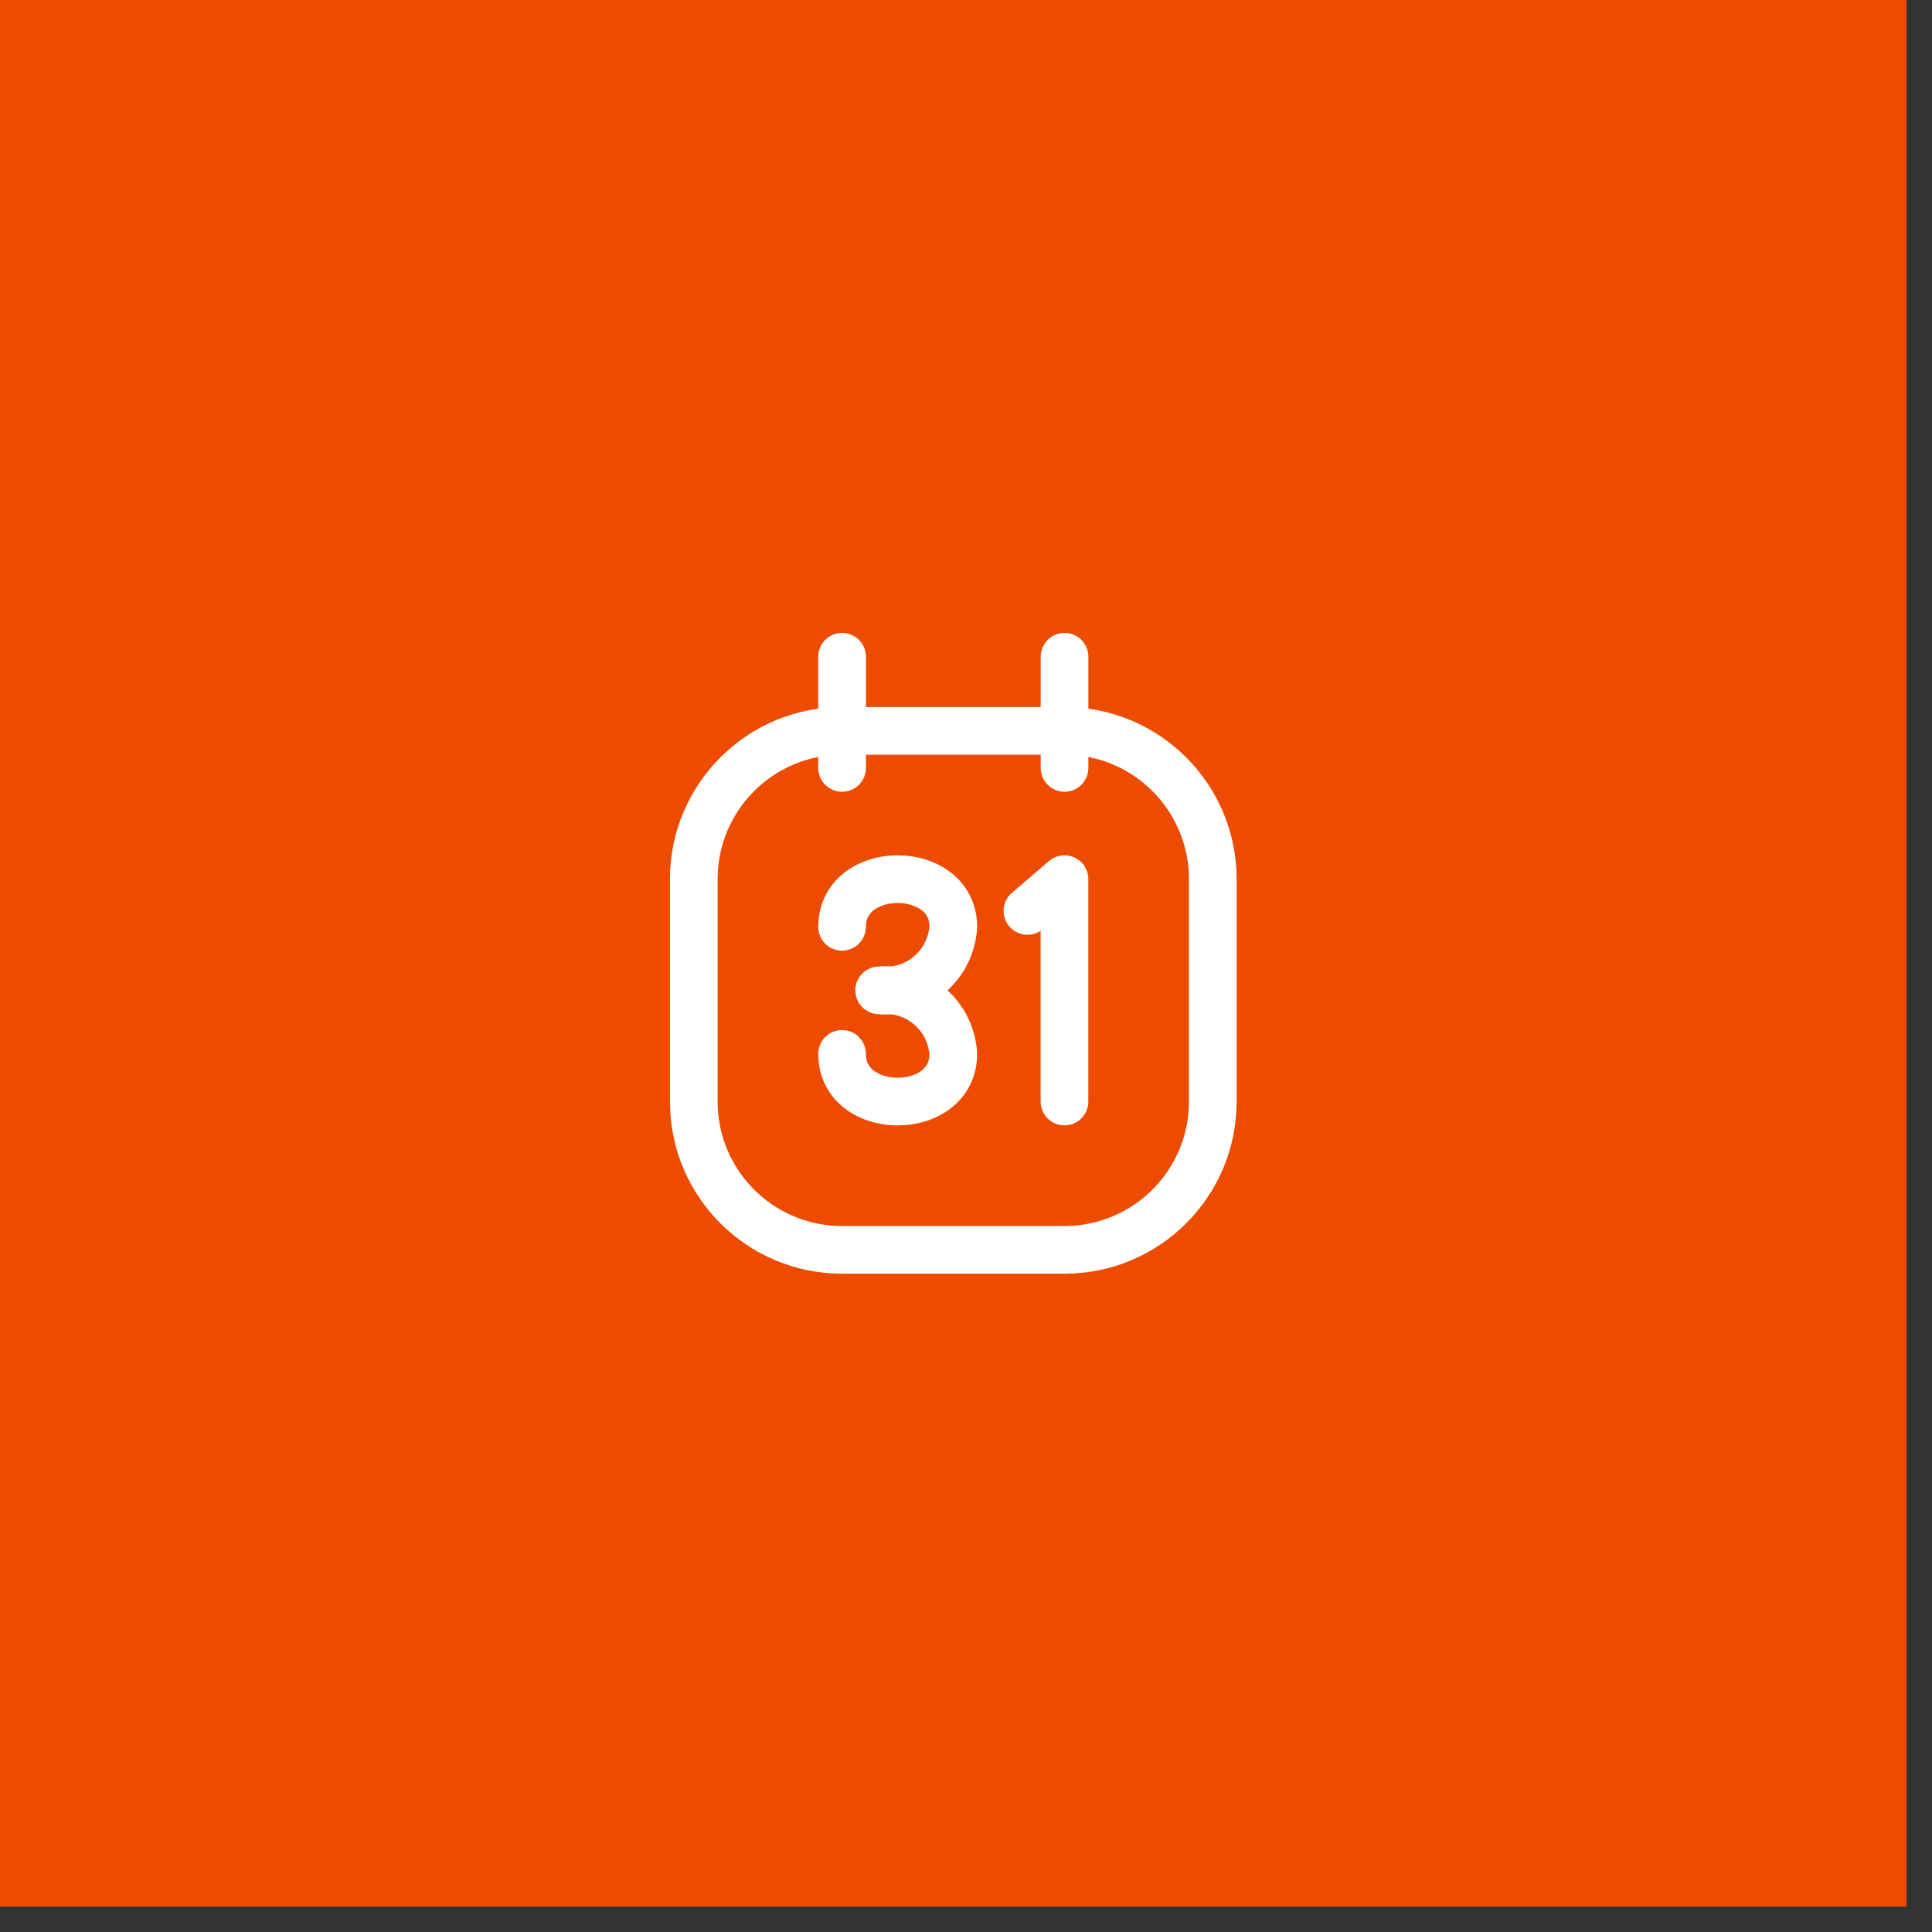
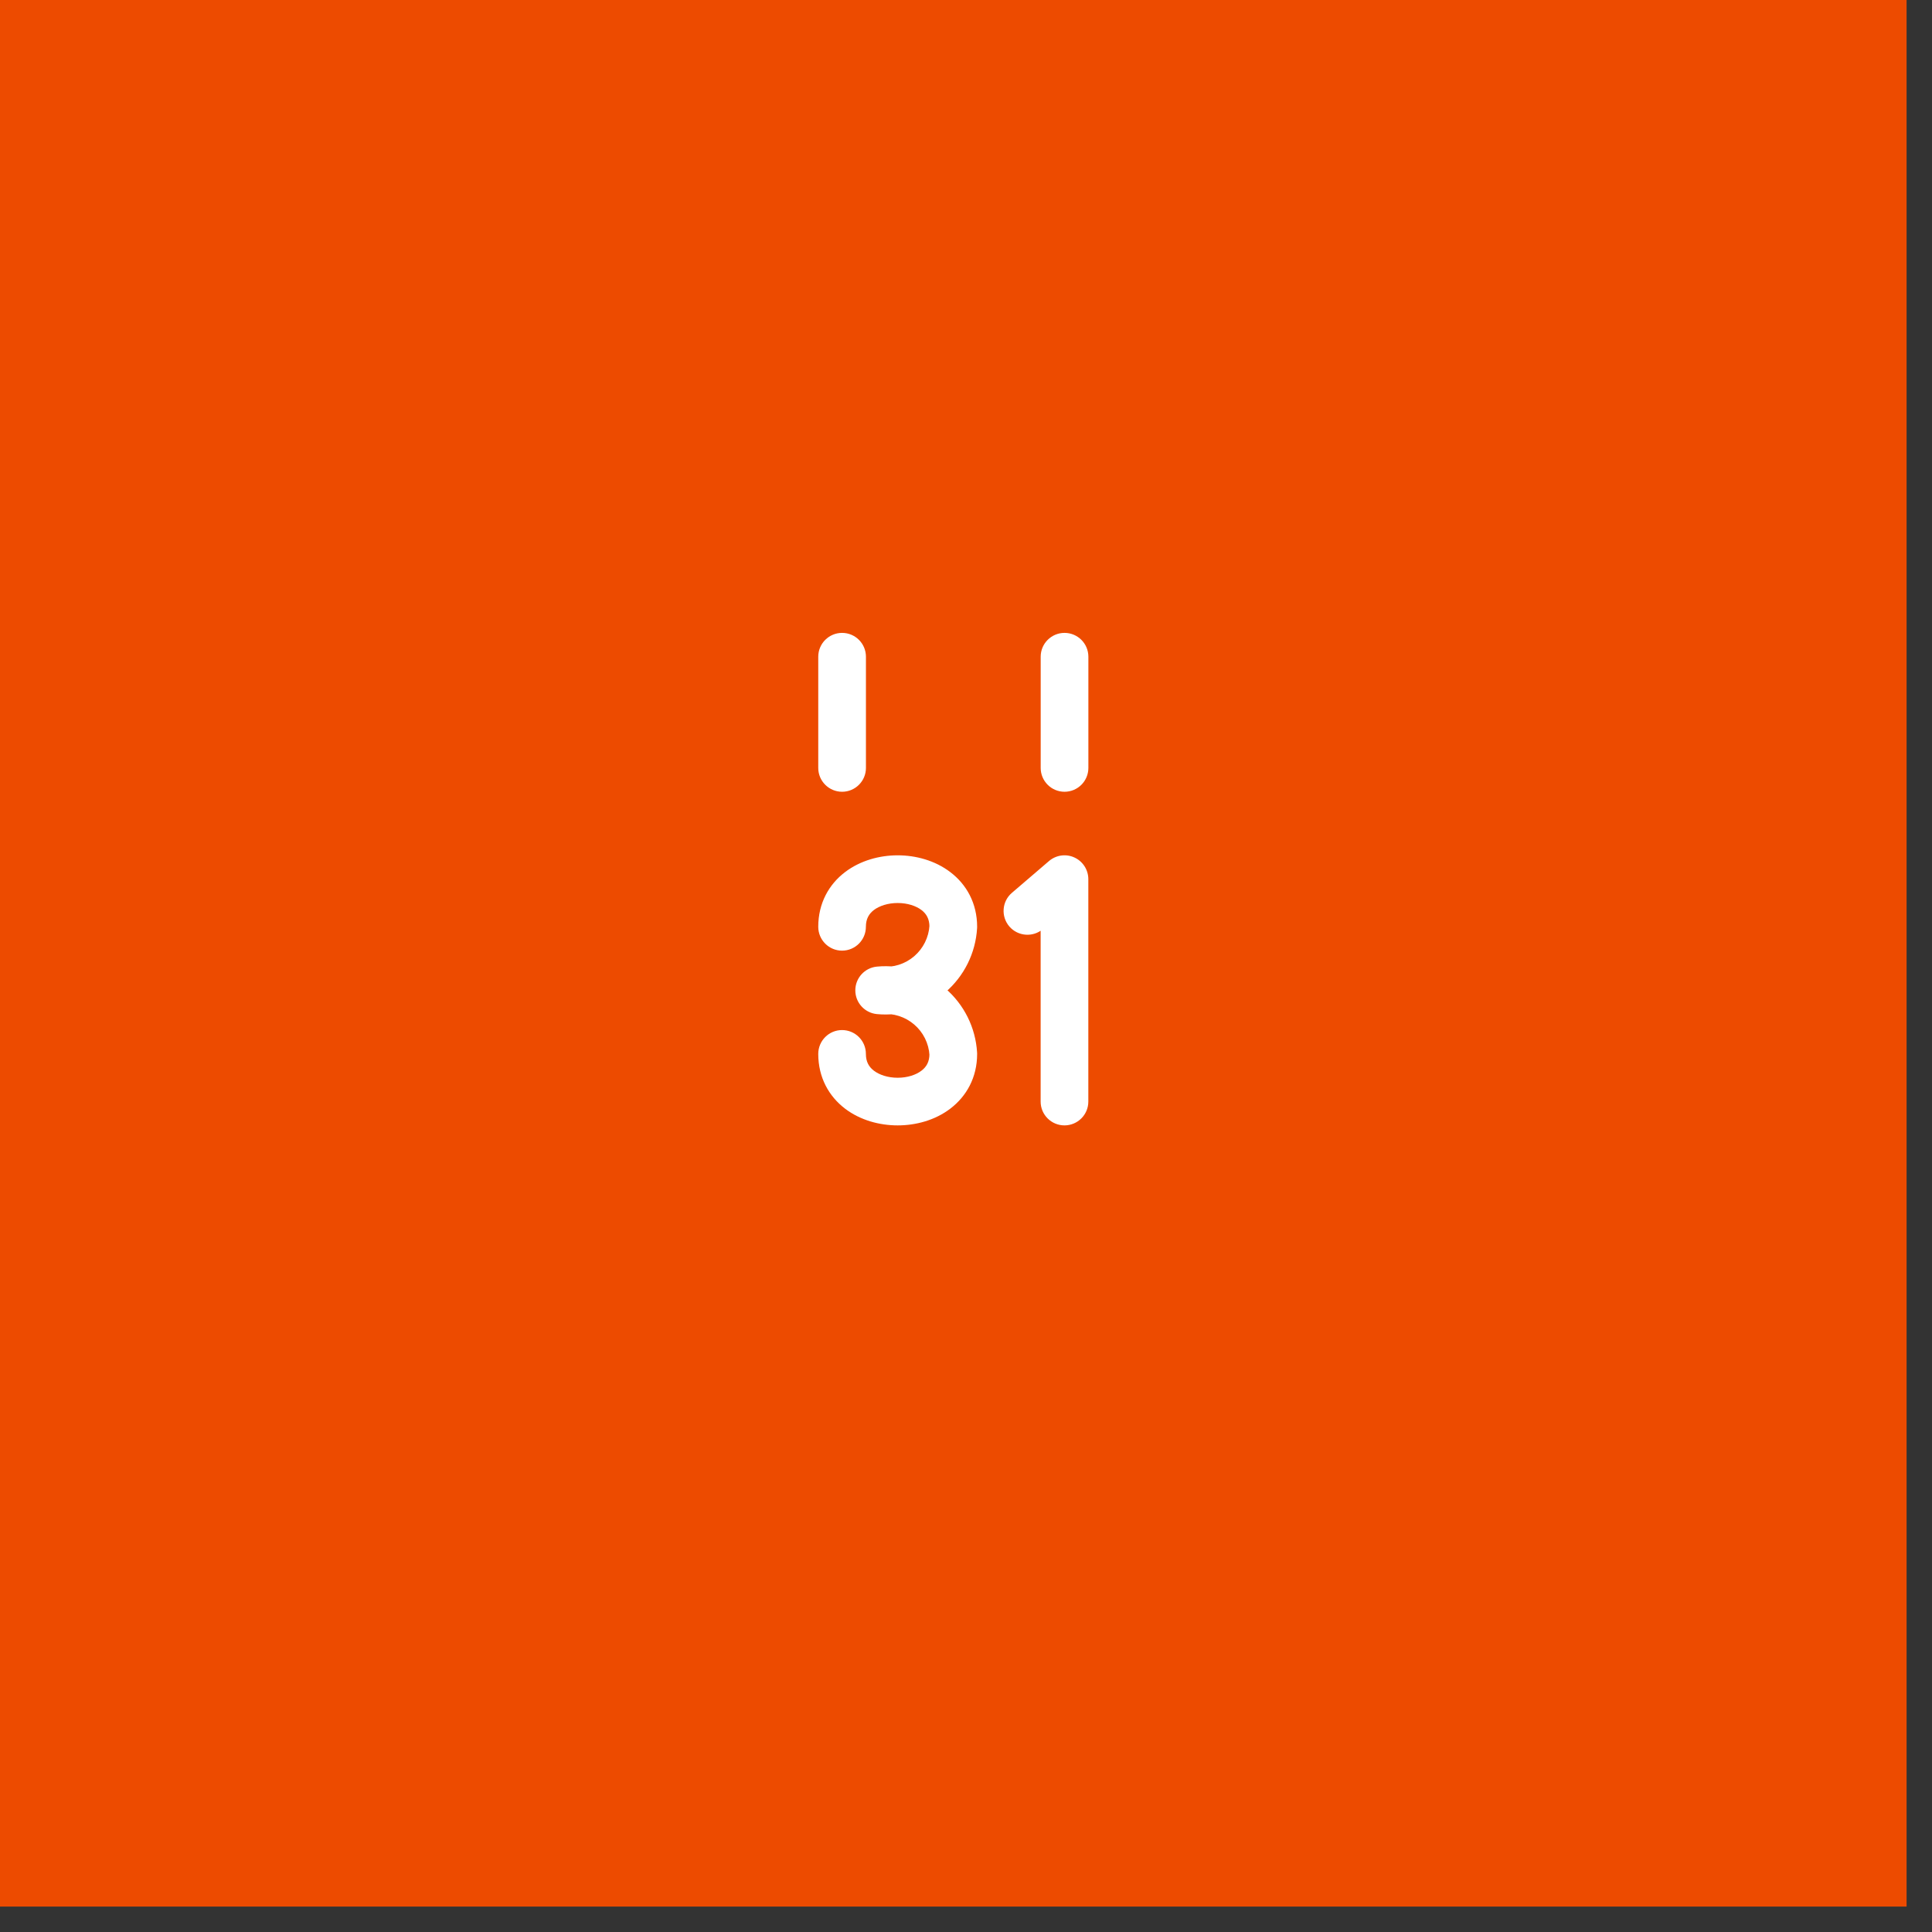
<svg xmlns="http://www.w3.org/2000/svg" width="38" height="38" viewBox="0 0 38 38" fill="none">
  <rect x="0" y="0" width="38" height="38" fill="#333333" stroke="none" />
  <rect width="37.5" height="37.5" fill="#ED4B00" />
-   <path fill-rule="evenodd" clip-rule="evenodd" d="M13.646 17.292V21.667C13.646 23.277 14.951 24.583 16.562 24.583H20.937C22.548 24.583 23.854 23.277 23.854 21.667V17.292C23.854 15.681 22.548 14.375 20.937 14.375H16.562C14.951 14.375 13.646 15.681 13.646 17.292Z" stroke="white" stroke-width="0.938" stroke-linecap="round" stroke-linejoin="round" />
  <path d="M20.469 15.104C20.469 15.363 20.679 15.573 20.938 15.573C21.197 15.573 21.407 15.363 21.407 15.104H20.469ZM21.407 12.917C21.407 12.658 21.197 12.448 20.938 12.448C20.679 12.448 20.469 12.658 20.469 12.917H21.407ZM16.094 15.104C16.094 15.363 16.304 15.573 16.563 15.573C16.822 15.573 17.032 15.363 17.032 15.104H16.094ZM17.032 12.917C17.032 12.658 16.822 12.448 16.563 12.448C16.304 12.448 16.094 12.658 16.094 12.917H17.032ZM16.094 18.229C16.094 18.488 16.304 18.698 16.562 18.698C16.821 18.698 17.031 18.488 17.031 18.229H16.094ZM18.75 18.229L19.218 18.257C19.218 18.248 19.219 18.239 19.219 18.229H18.75ZM18.286 19.164L18.591 19.52L18.591 19.52L18.286 19.164ZM17.292 19.479L17.248 19.012C17.007 19.035 16.823 19.237 16.823 19.479C16.823 19.721 17.007 19.923 17.248 19.946L17.292 19.479ZM18.286 19.795L18.591 19.439L18.591 19.439L18.286 19.795ZM18.75 20.729H19.219C19.219 20.72 19.218 20.71 19.218 20.701L18.75 20.729ZM17.031 20.729C17.031 20.47 16.821 20.26 16.562 20.26C16.304 20.26 16.094 20.47 16.094 20.729H17.031ZM19.903 17.561C19.706 17.729 19.684 18.025 19.852 18.222C20.021 18.418 20.317 18.441 20.513 18.273L19.903 17.561ZM20.937 17.292H21.406C21.406 17.109 21.299 16.942 21.133 16.866C20.967 16.789 20.771 16.817 20.632 16.936L20.937 17.292ZM20.468 21.667C20.468 21.925 20.678 22.135 20.937 22.135C21.196 22.135 21.406 21.925 21.406 21.667H20.468ZM21.407 15.104V12.917H20.469V15.104H21.407ZM17.032 15.104V12.917H16.094V15.104H17.032ZM17.031 18.229C17.031 18.072 17.093 17.972 17.188 17.899C17.297 17.817 17.465 17.761 17.656 17.761C17.848 17.761 18.016 17.817 18.124 17.899C18.22 17.972 18.281 18.072 18.281 18.229H19.219C19.219 17.762 19.007 17.393 18.692 17.154C18.391 16.924 18.012 16.823 17.656 16.823C17.301 16.823 16.922 16.924 16.62 17.154C16.306 17.393 16.094 17.762 16.094 18.229H17.031ZM18.282 18.201C18.268 18.436 18.159 18.655 17.981 18.808L18.591 19.52C18.963 19.201 19.189 18.746 19.218 18.257L18.282 18.201ZM17.981 18.808C17.803 18.961 17.57 19.035 17.336 19.012L17.248 19.946C17.735 19.992 18.22 19.838 18.591 19.52L17.981 18.808ZM17.336 19.946C17.57 19.924 17.803 19.998 17.981 20.151L18.591 19.439C18.22 19.12 17.735 18.966 17.248 19.012L17.336 19.946ZM17.981 20.151C18.159 20.303 18.268 20.522 18.282 20.757L19.218 20.701C19.189 20.213 18.963 19.757 18.591 19.439L17.981 20.151ZM18.281 20.729C18.281 20.887 18.22 20.986 18.124 21.059C18.016 21.142 17.848 21.198 17.656 21.198C17.465 21.198 17.297 21.142 17.188 21.059C17.093 20.986 17.031 20.887 17.031 20.729H16.094C16.094 21.196 16.306 21.565 16.62 21.805C16.922 22.035 17.301 22.135 17.656 22.135C18.012 22.135 18.391 22.035 18.692 21.805C19.007 21.565 19.219 21.196 19.219 20.729H18.281ZM20.513 18.273L21.242 17.648L20.632 16.936L19.903 17.561L20.513 18.273ZM20.468 17.292V21.667H21.406V17.292H20.468Z" fill="white" />
</svg>